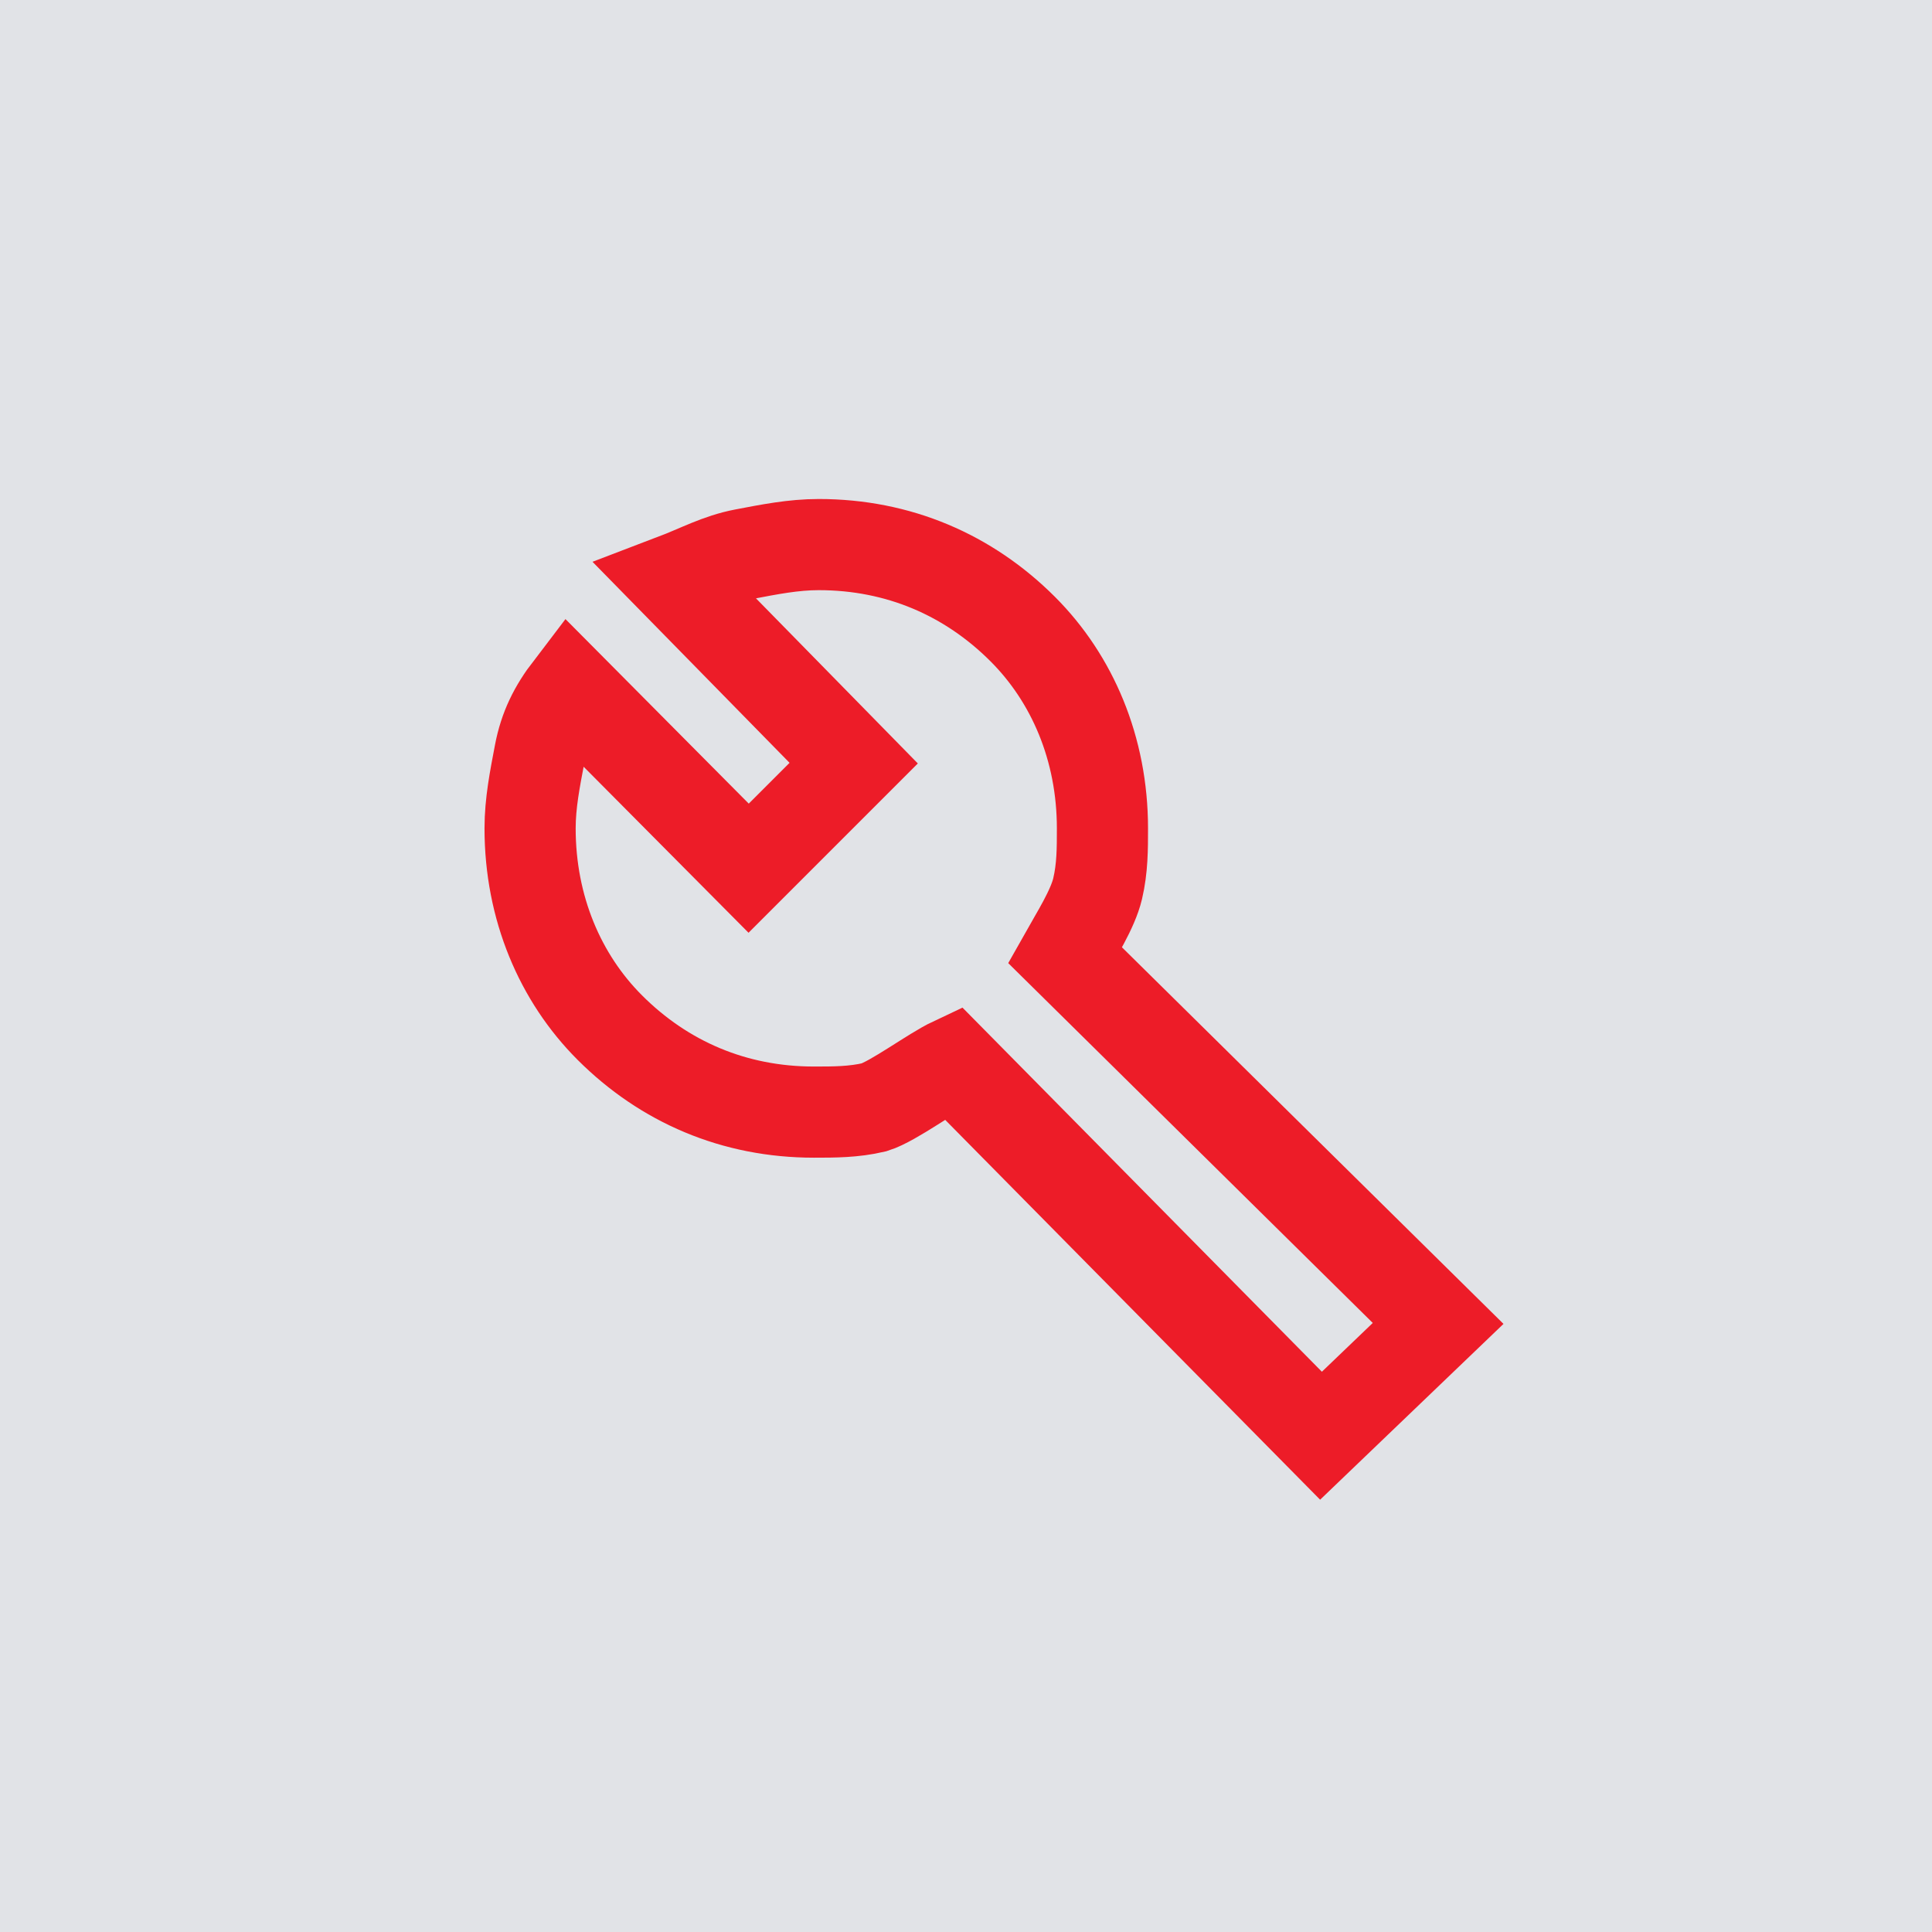
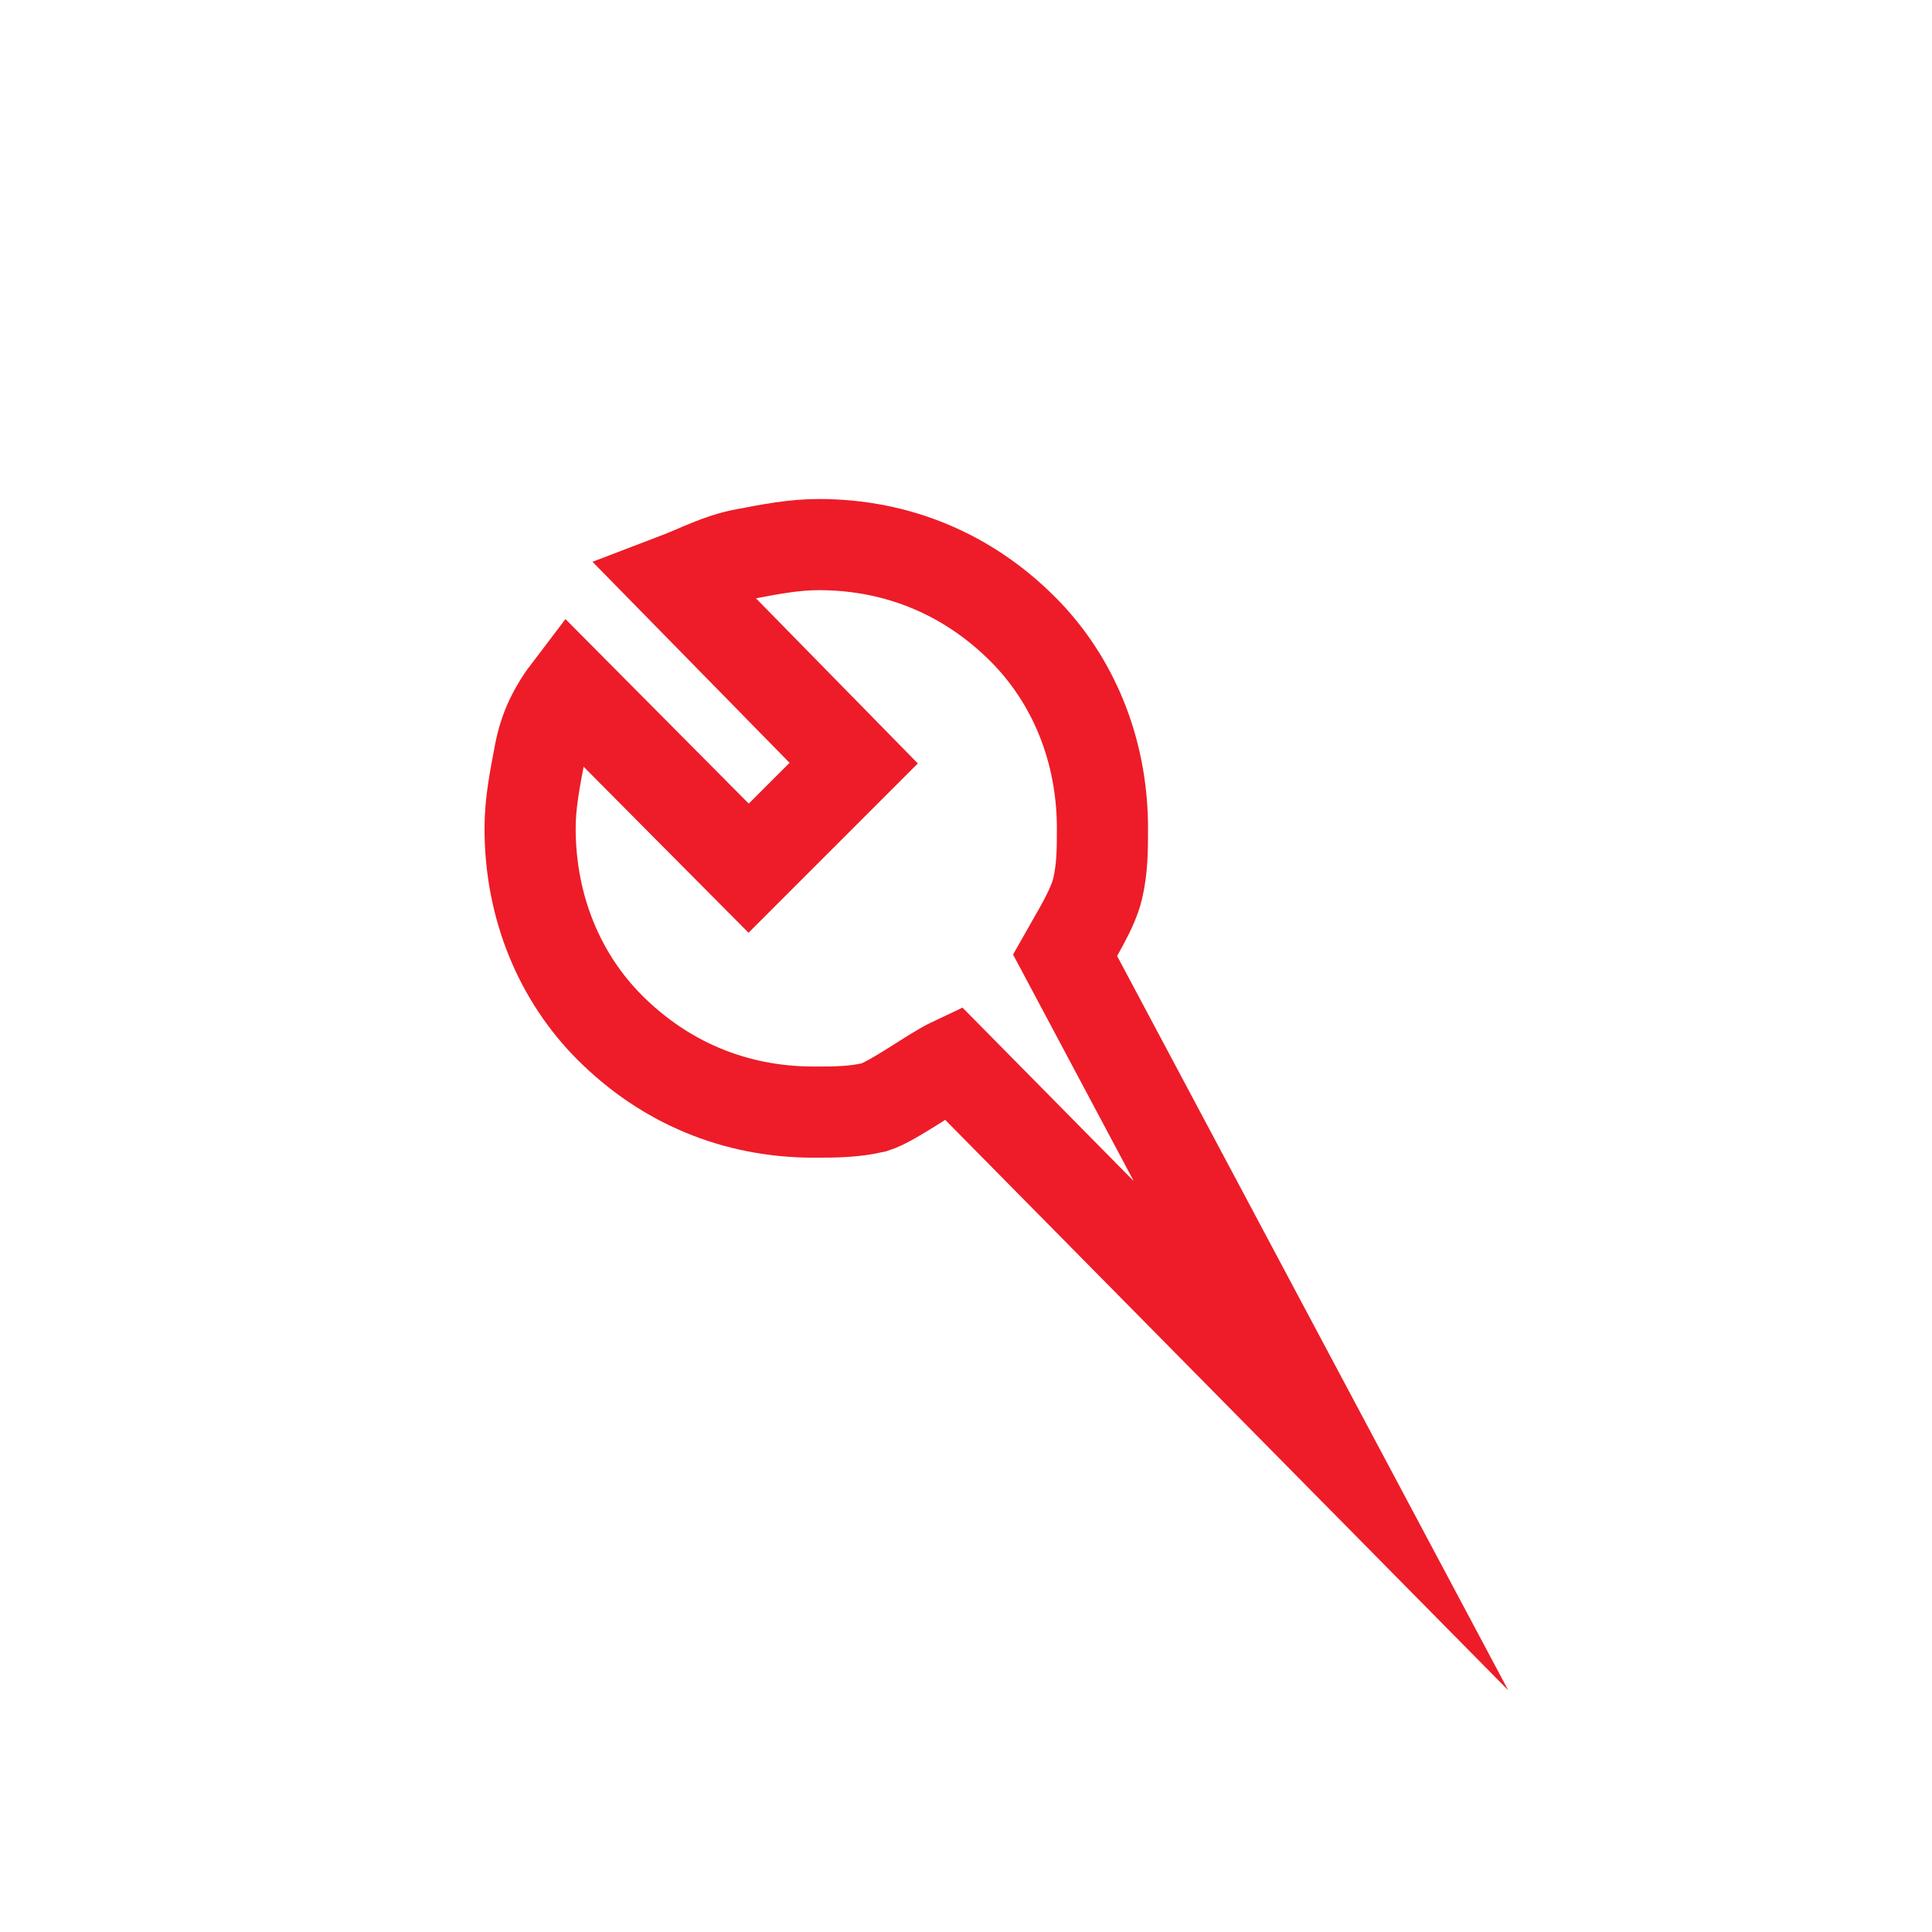
<svg xmlns="http://www.w3.org/2000/svg" version="1.1" id="Layer_1" x="0px" y="0px" viewBox="0 0 160 160" style="enable-background:new 0 0 160 160;" xml:space="preserve">
  <style type="text/css">
	.st0{fill:#E1E3E7;}
	.st1{fill:none;stroke:#ED1C28;stroke-width:7.549;stroke-miterlimit:10;}
</style>
-   <rect class="st0" width="160" height="160" />
-   <path class="st1" d="M109.4,118.9L78.9,88c-1.7,0.8-4.9,3.2-6.5,3.7c-1.7,0.4-3.3,0.4-5,0.4c-6.6,0-12.4-2.5-16.9-7  c-4.1-4.1-6.6-9.9-6.6-16.5c0-2.1,0.4-4.1,0.8-6.2c0.4-2.1,1.2-3.7,2.5-5.4L62,71.9l8.7-8.7L55.8,48c2.1-0.8,3.7-1.7,5.8-2.1  c2.1-0.4,4.1-0.8,6.2-0.8c6.6,0,12.4,2.5,16.9,7c4.1,4.1,6.6,9.9,6.6,16.5c0,1.7,0,3.3-0.4,5s-1.8,3.9-2.7,5.5l30.9,30.5  L109.4,118.9z" />
+   <path class="st1" d="M109.4,118.9L78.9,88c-1.7,0.8-4.9,3.2-6.5,3.7c-1.7,0.4-3.3,0.4-5,0.4c-6.6,0-12.4-2.5-16.9-7  c-4.1-4.1-6.6-9.9-6.6-16.5c0-2.1,0.4-4.1,0.8-6.2c0.4-2.1,1.2-3.7,2.5-5.4L62,71.9l8.7-8.7L55.8,48c2.1-0.8,3.7-1.7,5.8-2.1  c2.1-0.4,4.1-0.8,6.2-0.8c6.6,0,12.4,2.5,16.9,7c4.1,4.1,6.6,9.9,6.6,16.5c0,1.7,0,3.3-0.4,5s-1.8,3.9-2.7,5.5L109.4,118.9z" />
</svg>